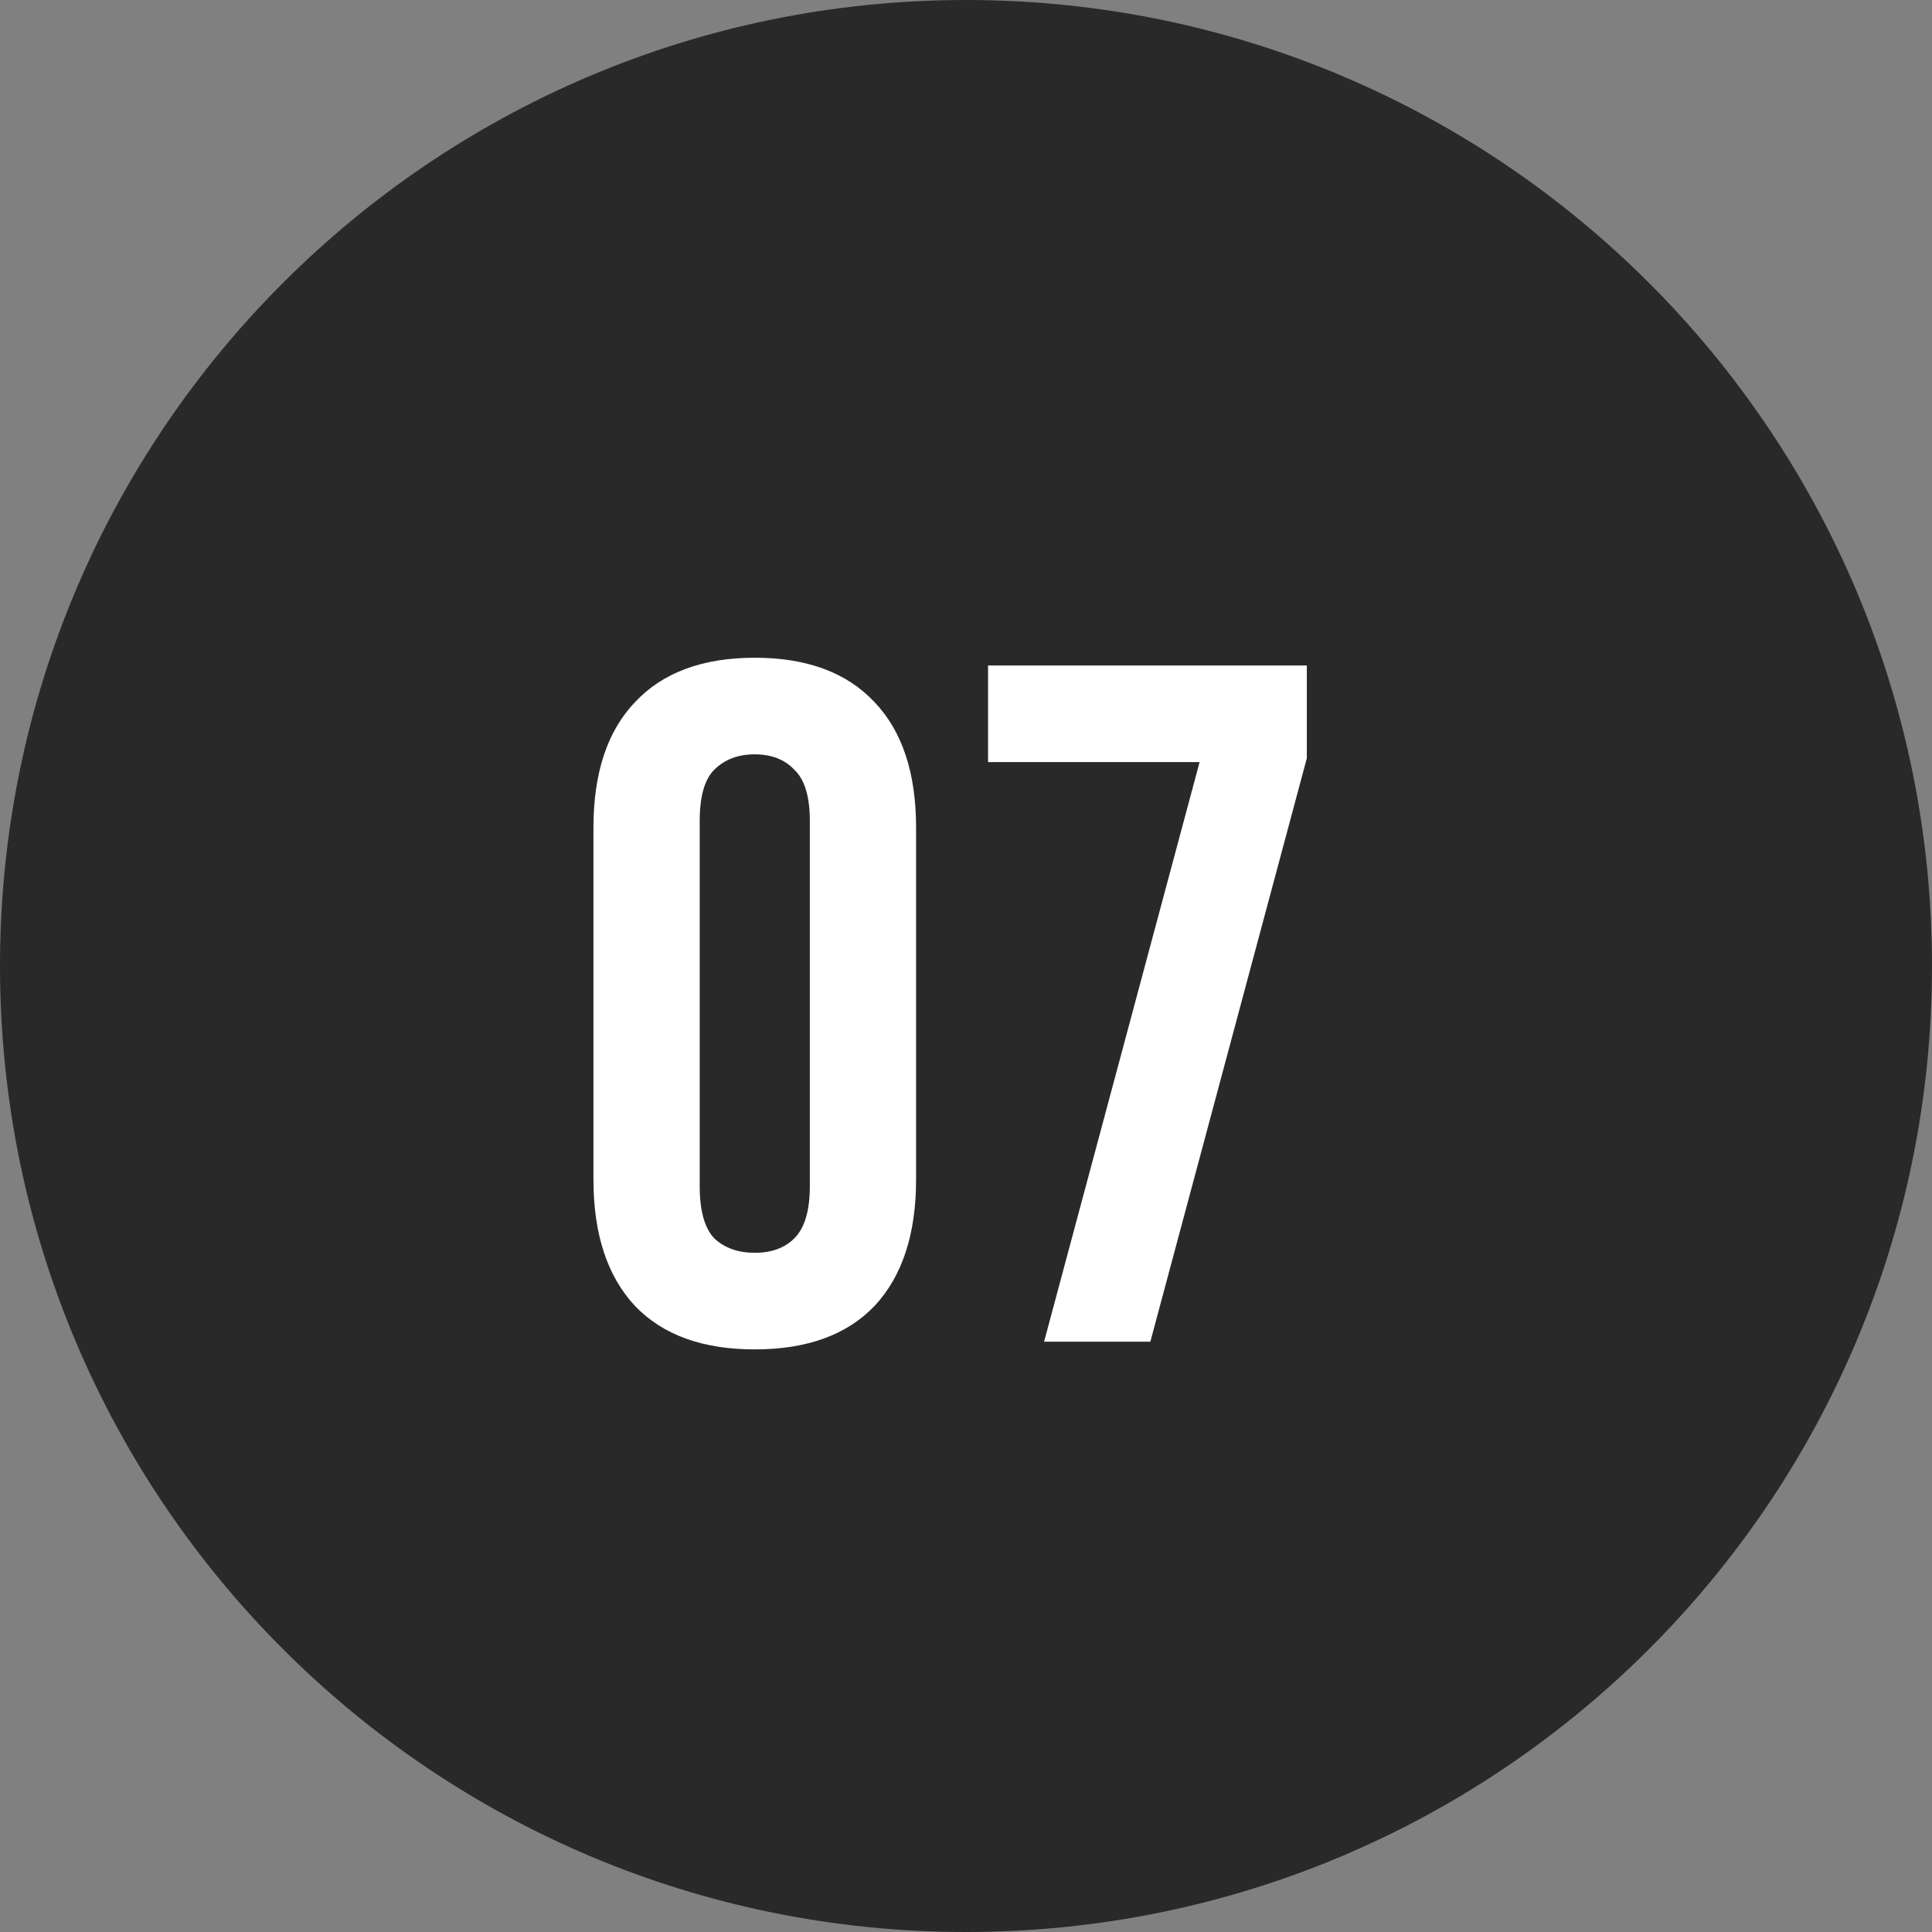
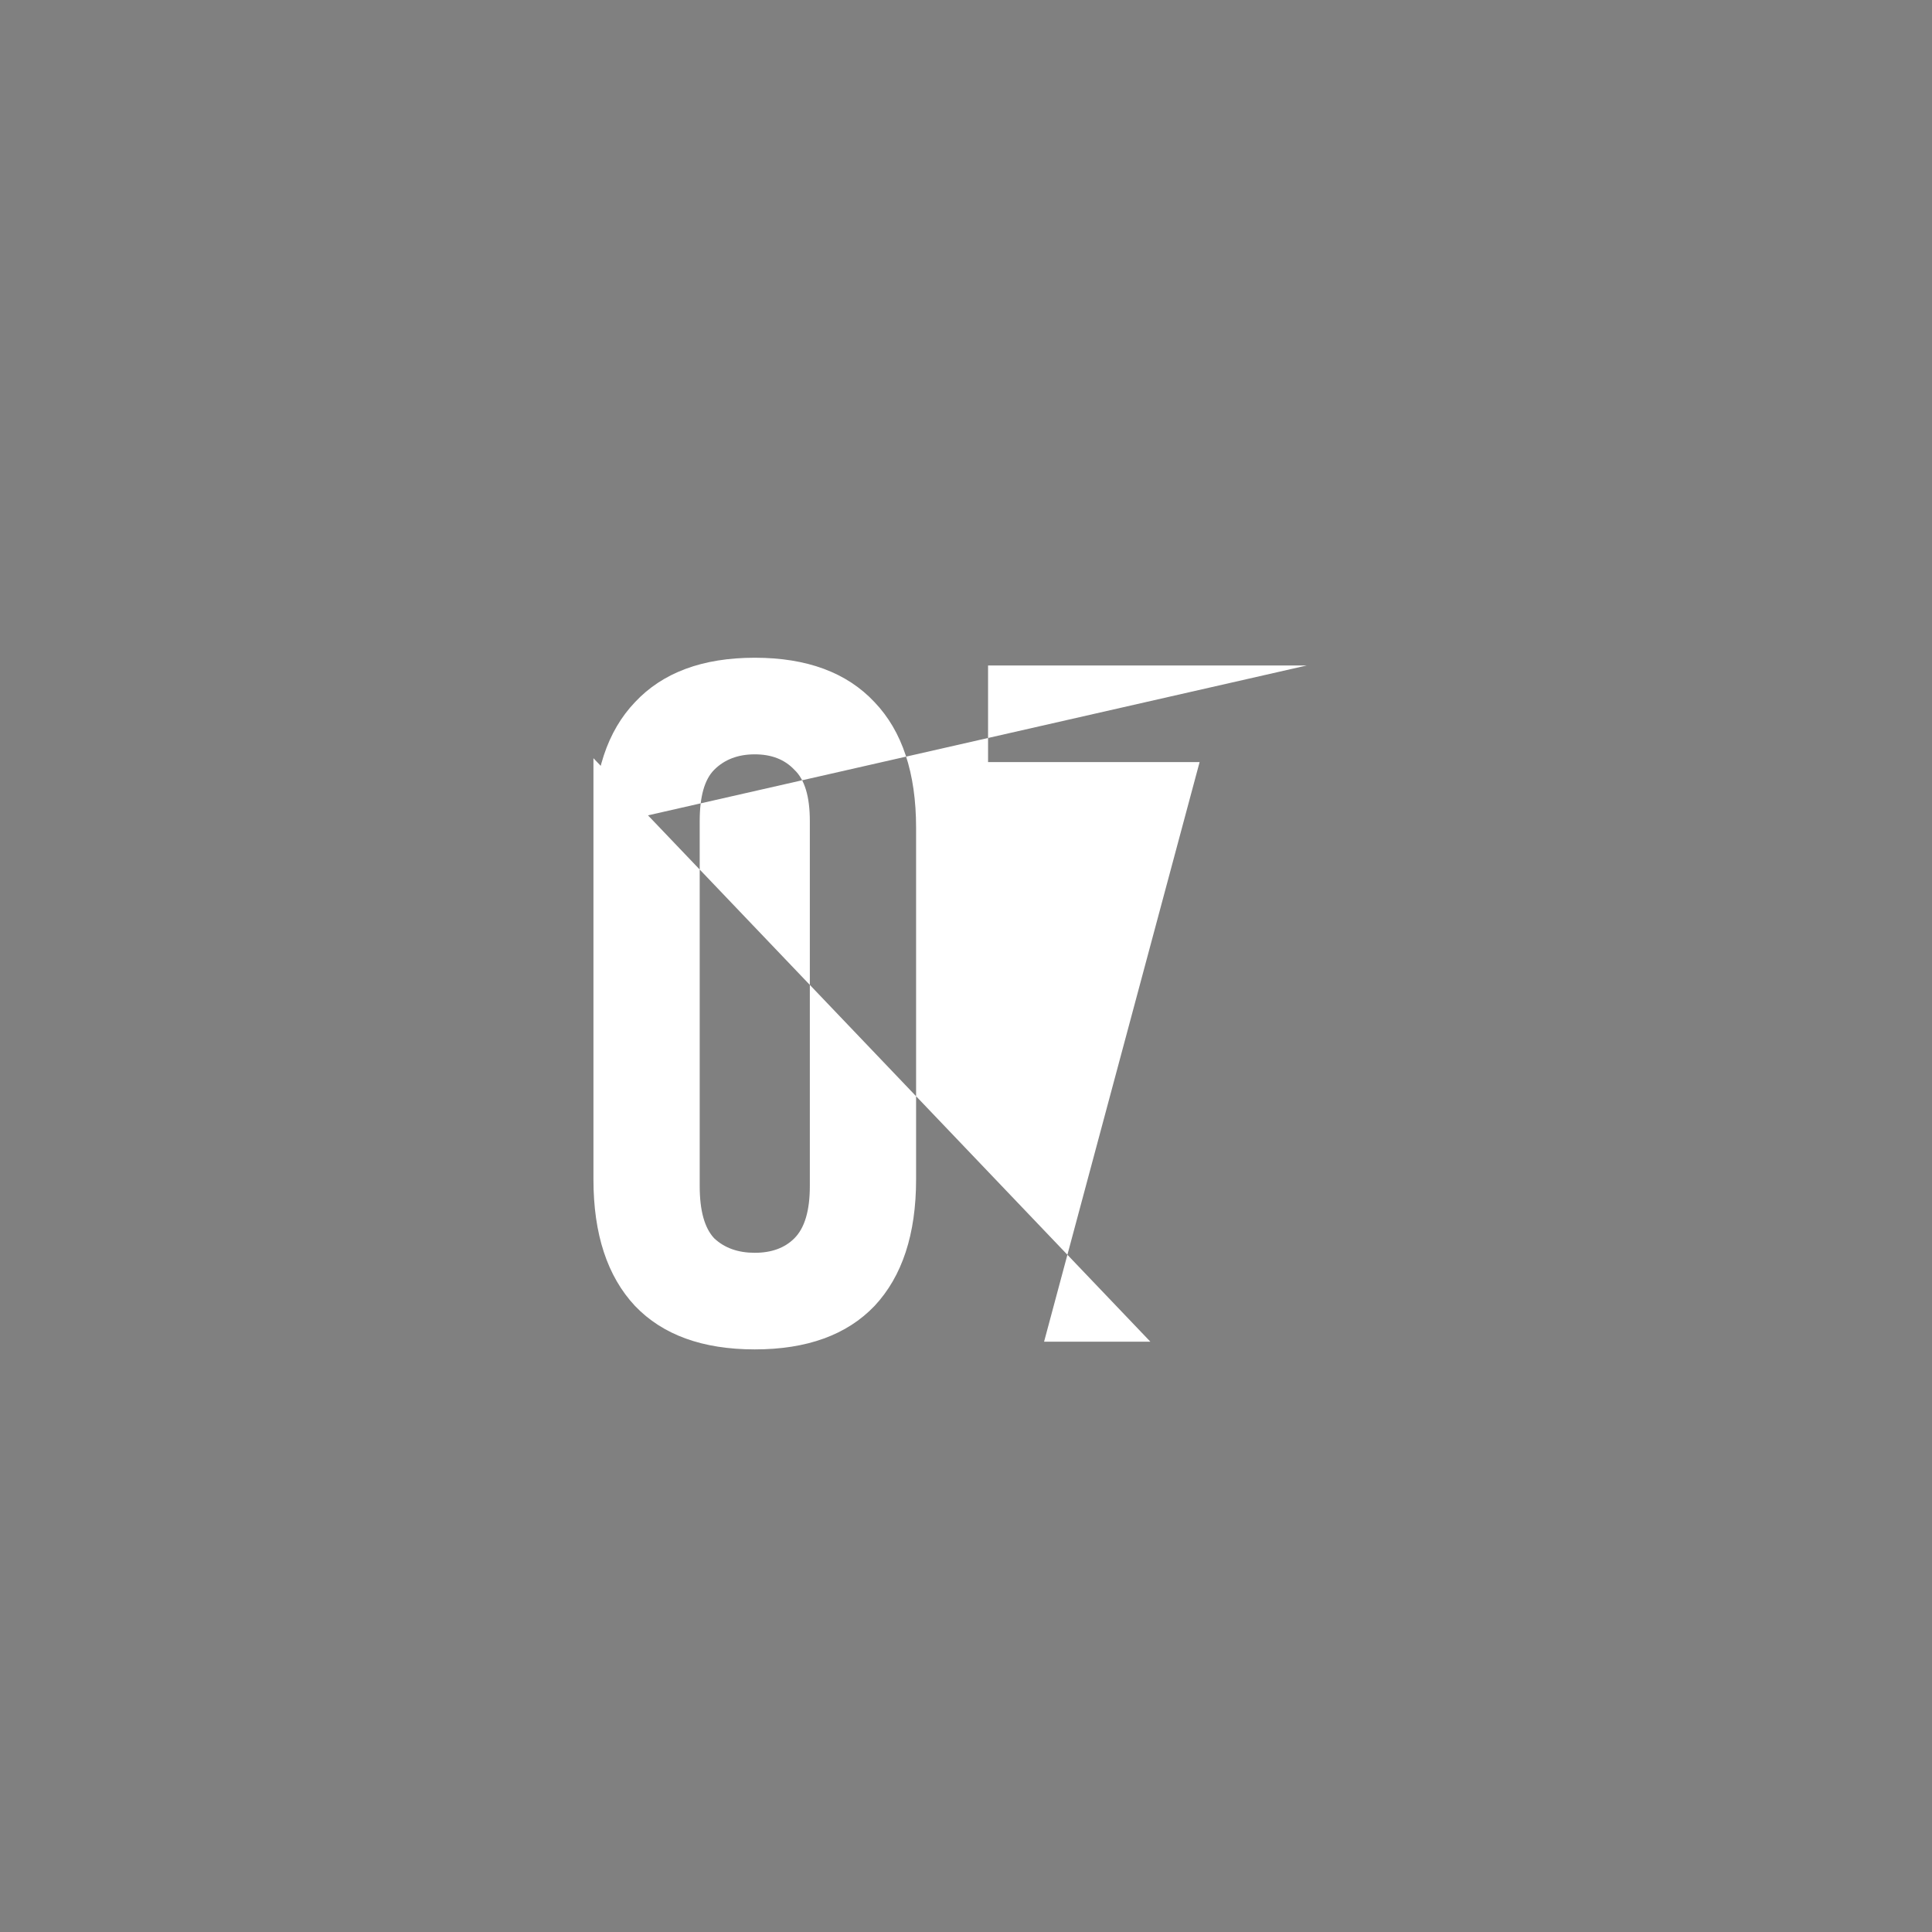
<svg xmlns="http://www.w3.org/2000/svg" width="36" height="36" viewBox="0 0 36 36" fill="none">
  <rect x="0" y="0" width="36" height="36" fill="#808080" stroke="none" />
-   <path d="M0 18C0 8.059 8.059 0 18 0C27.941 0 36 8.059 36 18C36 27.941 27.941 36 18 36C8.059 36 0 27.941 0 18Z" fill="#292929" />
-   <path d="M13.038 22.102C13.038 22.558 13.128 22.882 13.308 23.074C13.5 23.254 13.752 23.344 14.064 23.344C14.376 23.344 14.622 23.254 14.802 23.074C14.994 22.882 15.09 22.558 15.09 22.102V15.298C15.09 14.842 14.994 14.524 14.802 14.344C14.622 14.152 14.376 14.056 14.064 14.056C13.752 14.056 13.5 14.152 13.308 14.344C13.128 14.524 13.038 14.842 13.038 15.298V22.102ZM11.058 15.424C11.058 14.404 11.316 13.624 11.832 13.084C12.348 12.532 13.092 12.256 14.064 12.256C15.036 12.256 15.78 12.532 16.296 13.084C16.812 13.624 17.07 14.404 17.07 15.424V21.976C17.07 22.996 16.812 23.782 16.296 24.334C15.78 24.874 15.036 25.144 14.064 25.144C13.092 25.144 12.348 24.874 11.832 24.334C11.316 23.782 11.058 22.996 11.058 21.976V15.424ZM24.351 12.4V14.128L21.435 25H19.455L22.353 14.2H18.411V12.4H24.351Z" fill="white" />
+   <path d="M13.038 22.102C13.038 22.558 13.128 22.882 13.308 23.074C13.5 23.254 13.752 23.344 14.064 23.344C14.376 23.344 14.622 23.254 14.802 23.074C14.994 22.882 15.09 22.558 15.09 22.102V15.298C15.09 14.842 14.994 14.524 14.802 14.344C14.622 14.152 14.376 14.056 14.064 14.056C13.752 14.056 13.5 14.152 13.308 14.344C13.128 14.524 13.038 14.842 13.038 15.298V22.102ZM11.058 15.424C11.058 14.404 11.316 13.624 11.832 13.084C12.348 12.532 13.092 12.256 14.064 12.256C15.036 12.256 15.78 12.532 16.296 13.084C16.812 13.624 17.07 14.404 17.07 15.424V21.976C17.07 22.996 16.812 23.782 16.296 24.334C15.78 24.874 15.036 25.144 14.064 25.144C13.092 25.144 12.348 24.874 11.832 24.334C11.316 23.782 11.058 22.996 11.058 21.976V15.424ZV14.128L21.435 25H19.455L22.353 14.2H18.411V12.4H24.351Z" fill="white" />
</svg>